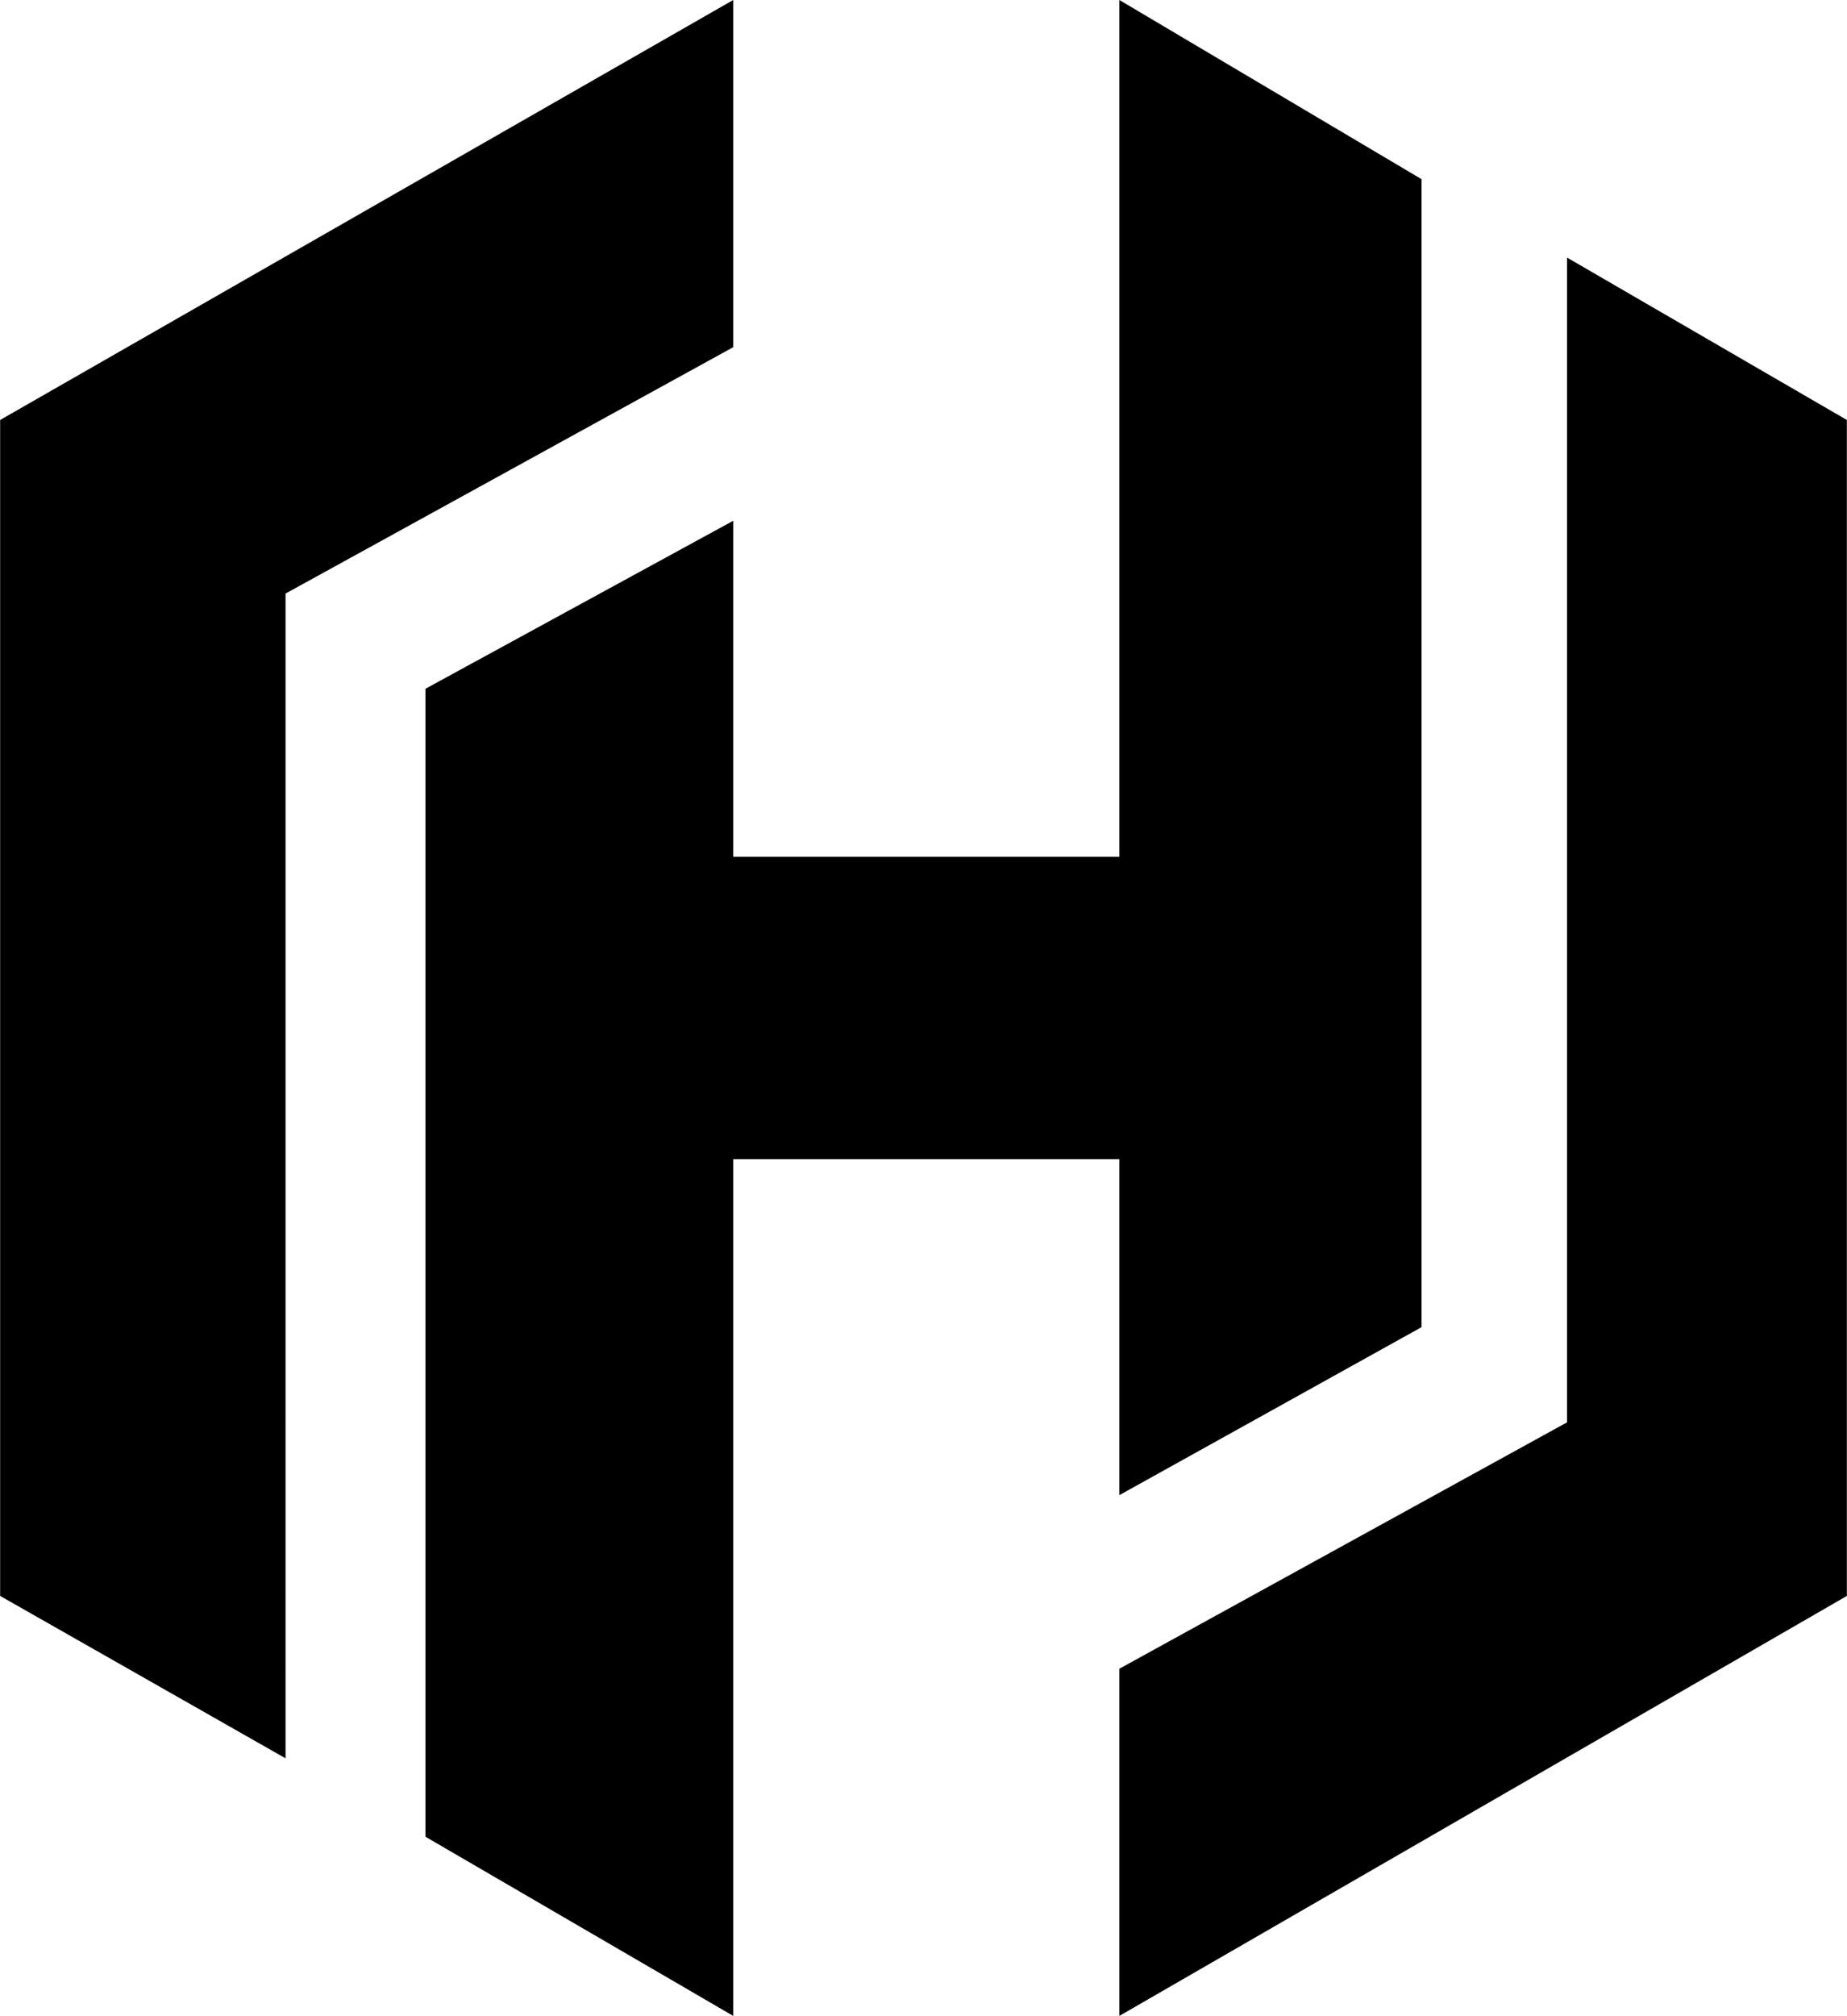
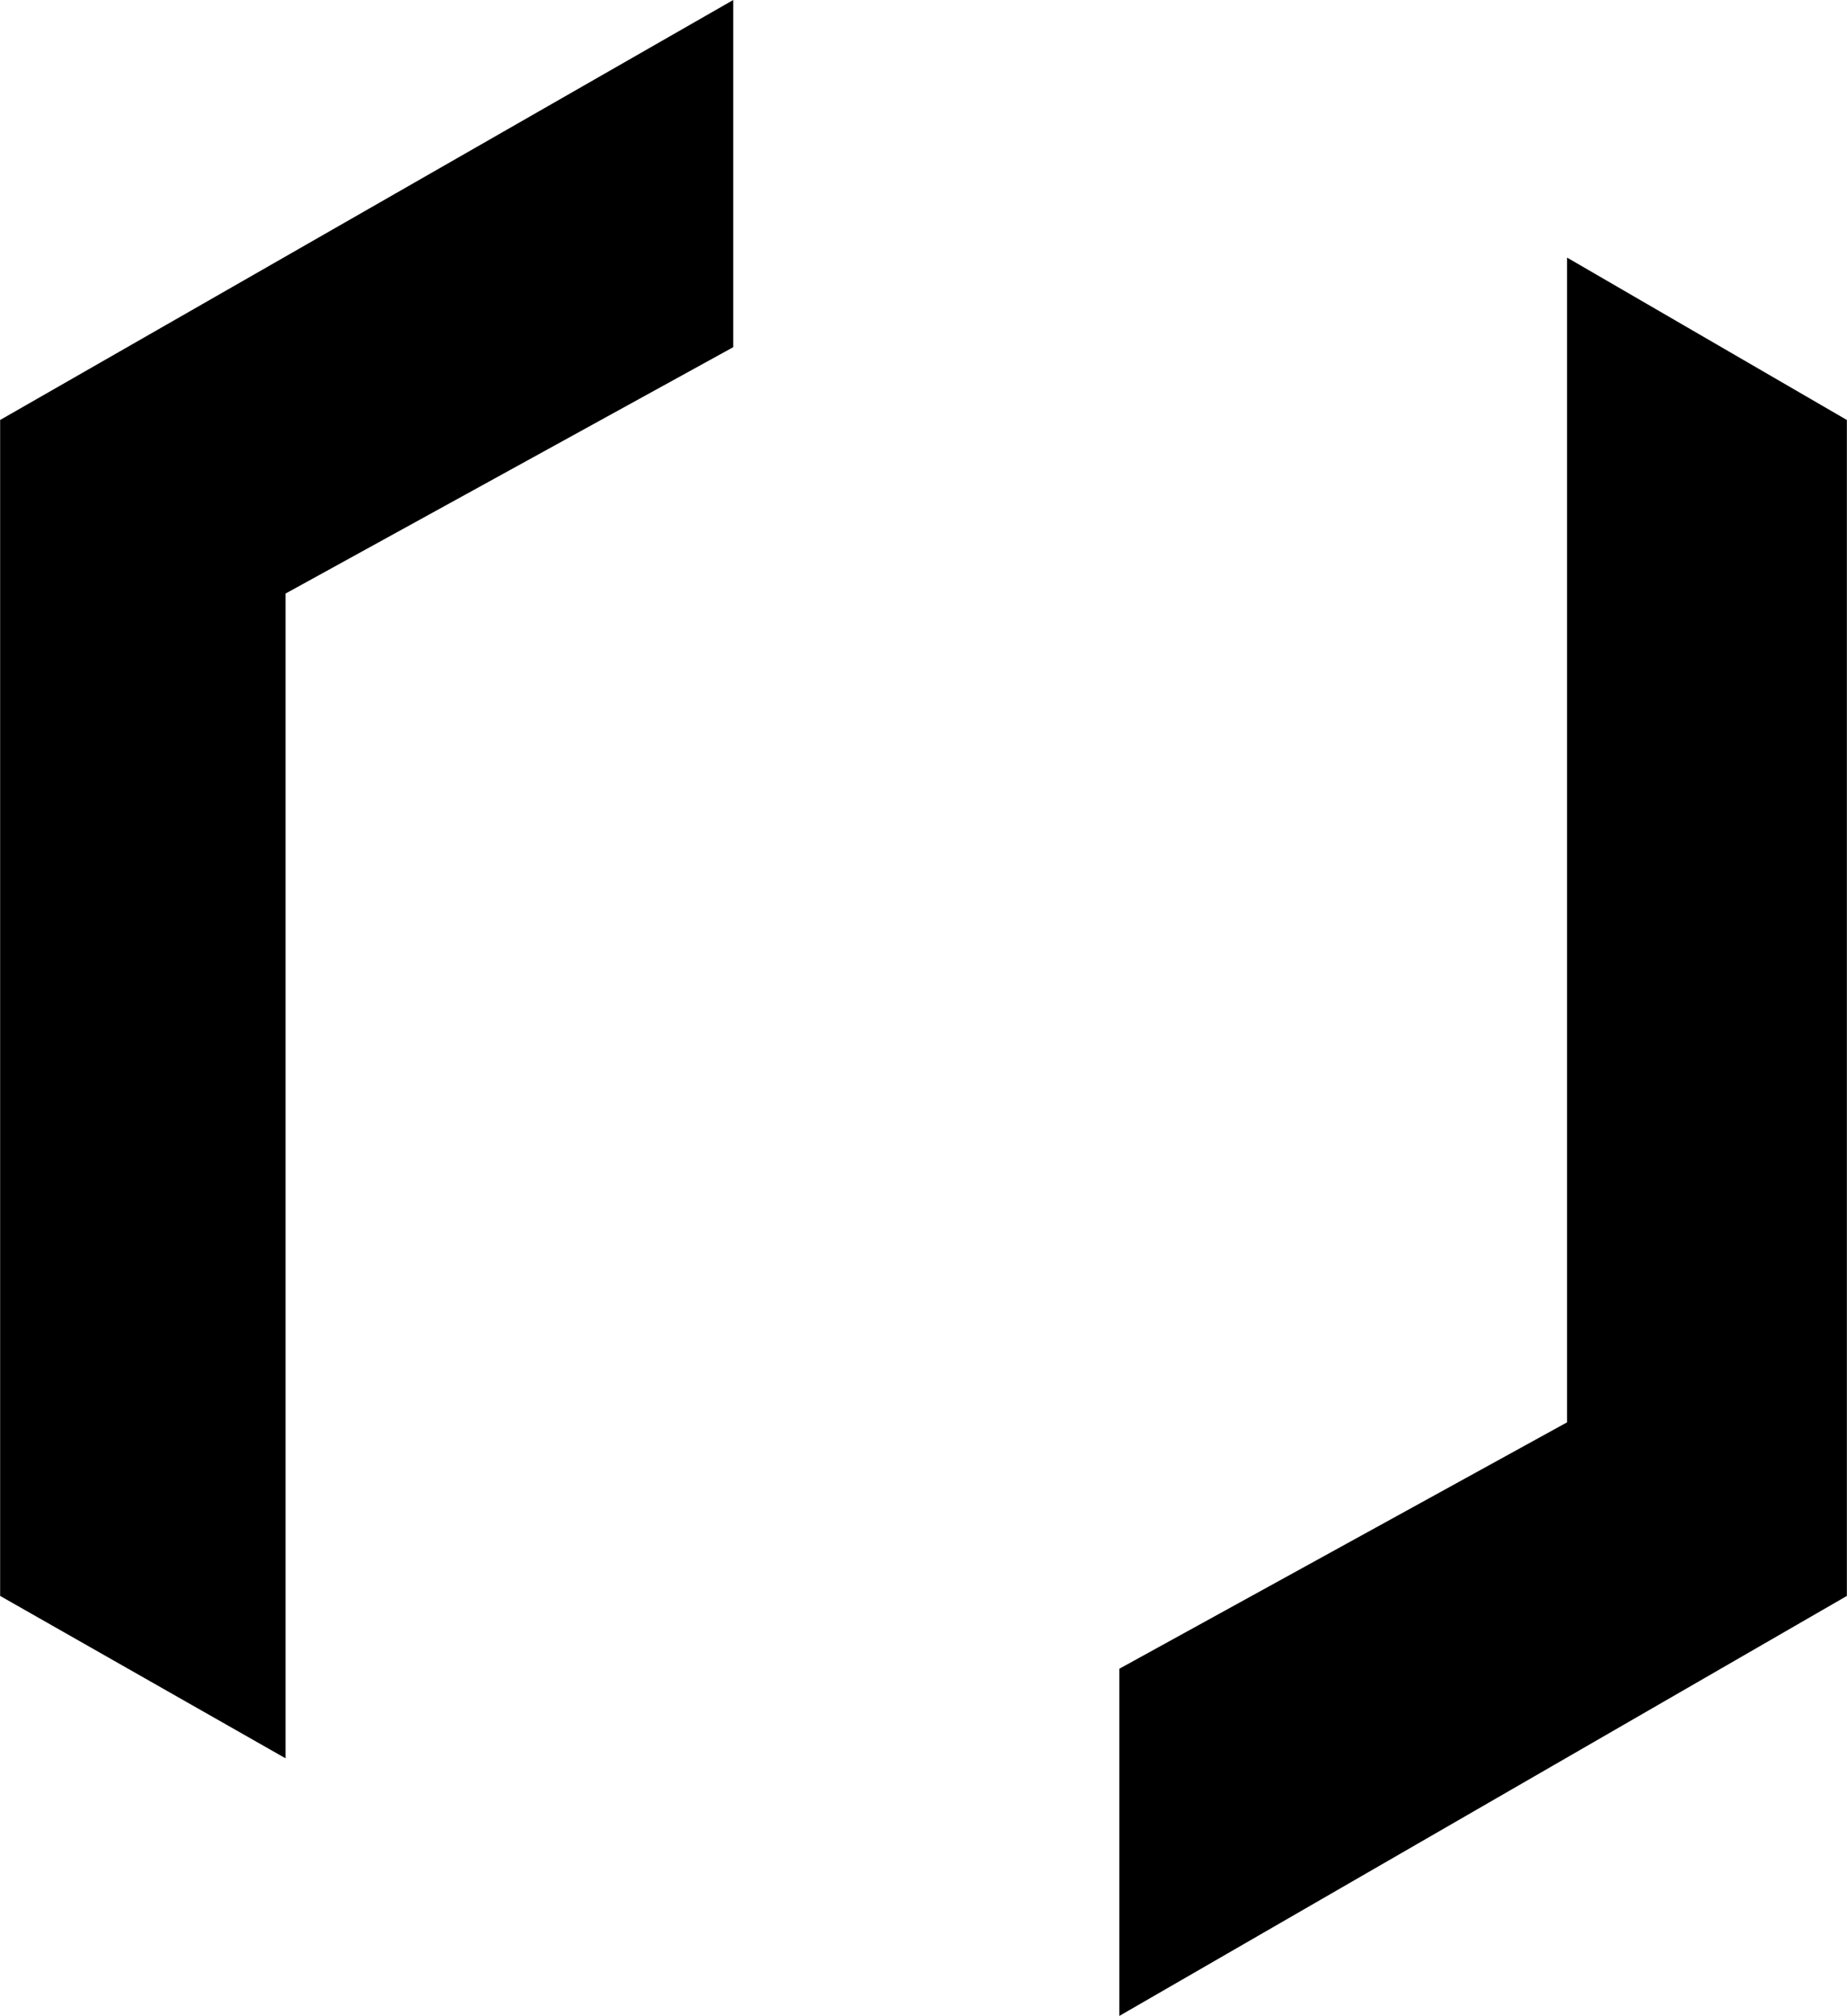
<svg xmlns="http://www.w3.org/2000/svg" id="Layer_1" viewBox="0 0 33 36" width="2292" height="2500">
  <style>.st0{fill:#000}</style>
  <g id="logo_4_">
-     <path class="st0" d="M20 26.7l5.4-3V3.2L20 0v15.3h-6.9v-6l-5.5 3v20.5l5.5 3.2V20.7H20z" />
    <path class="st0" d="M28 4.6v20.8l-8 4.4V36l13-7.5v-21zM13.1 0L0 7.5v21l5.1 2.9V10.6l8-4.4z" />
  </g>
</svg>